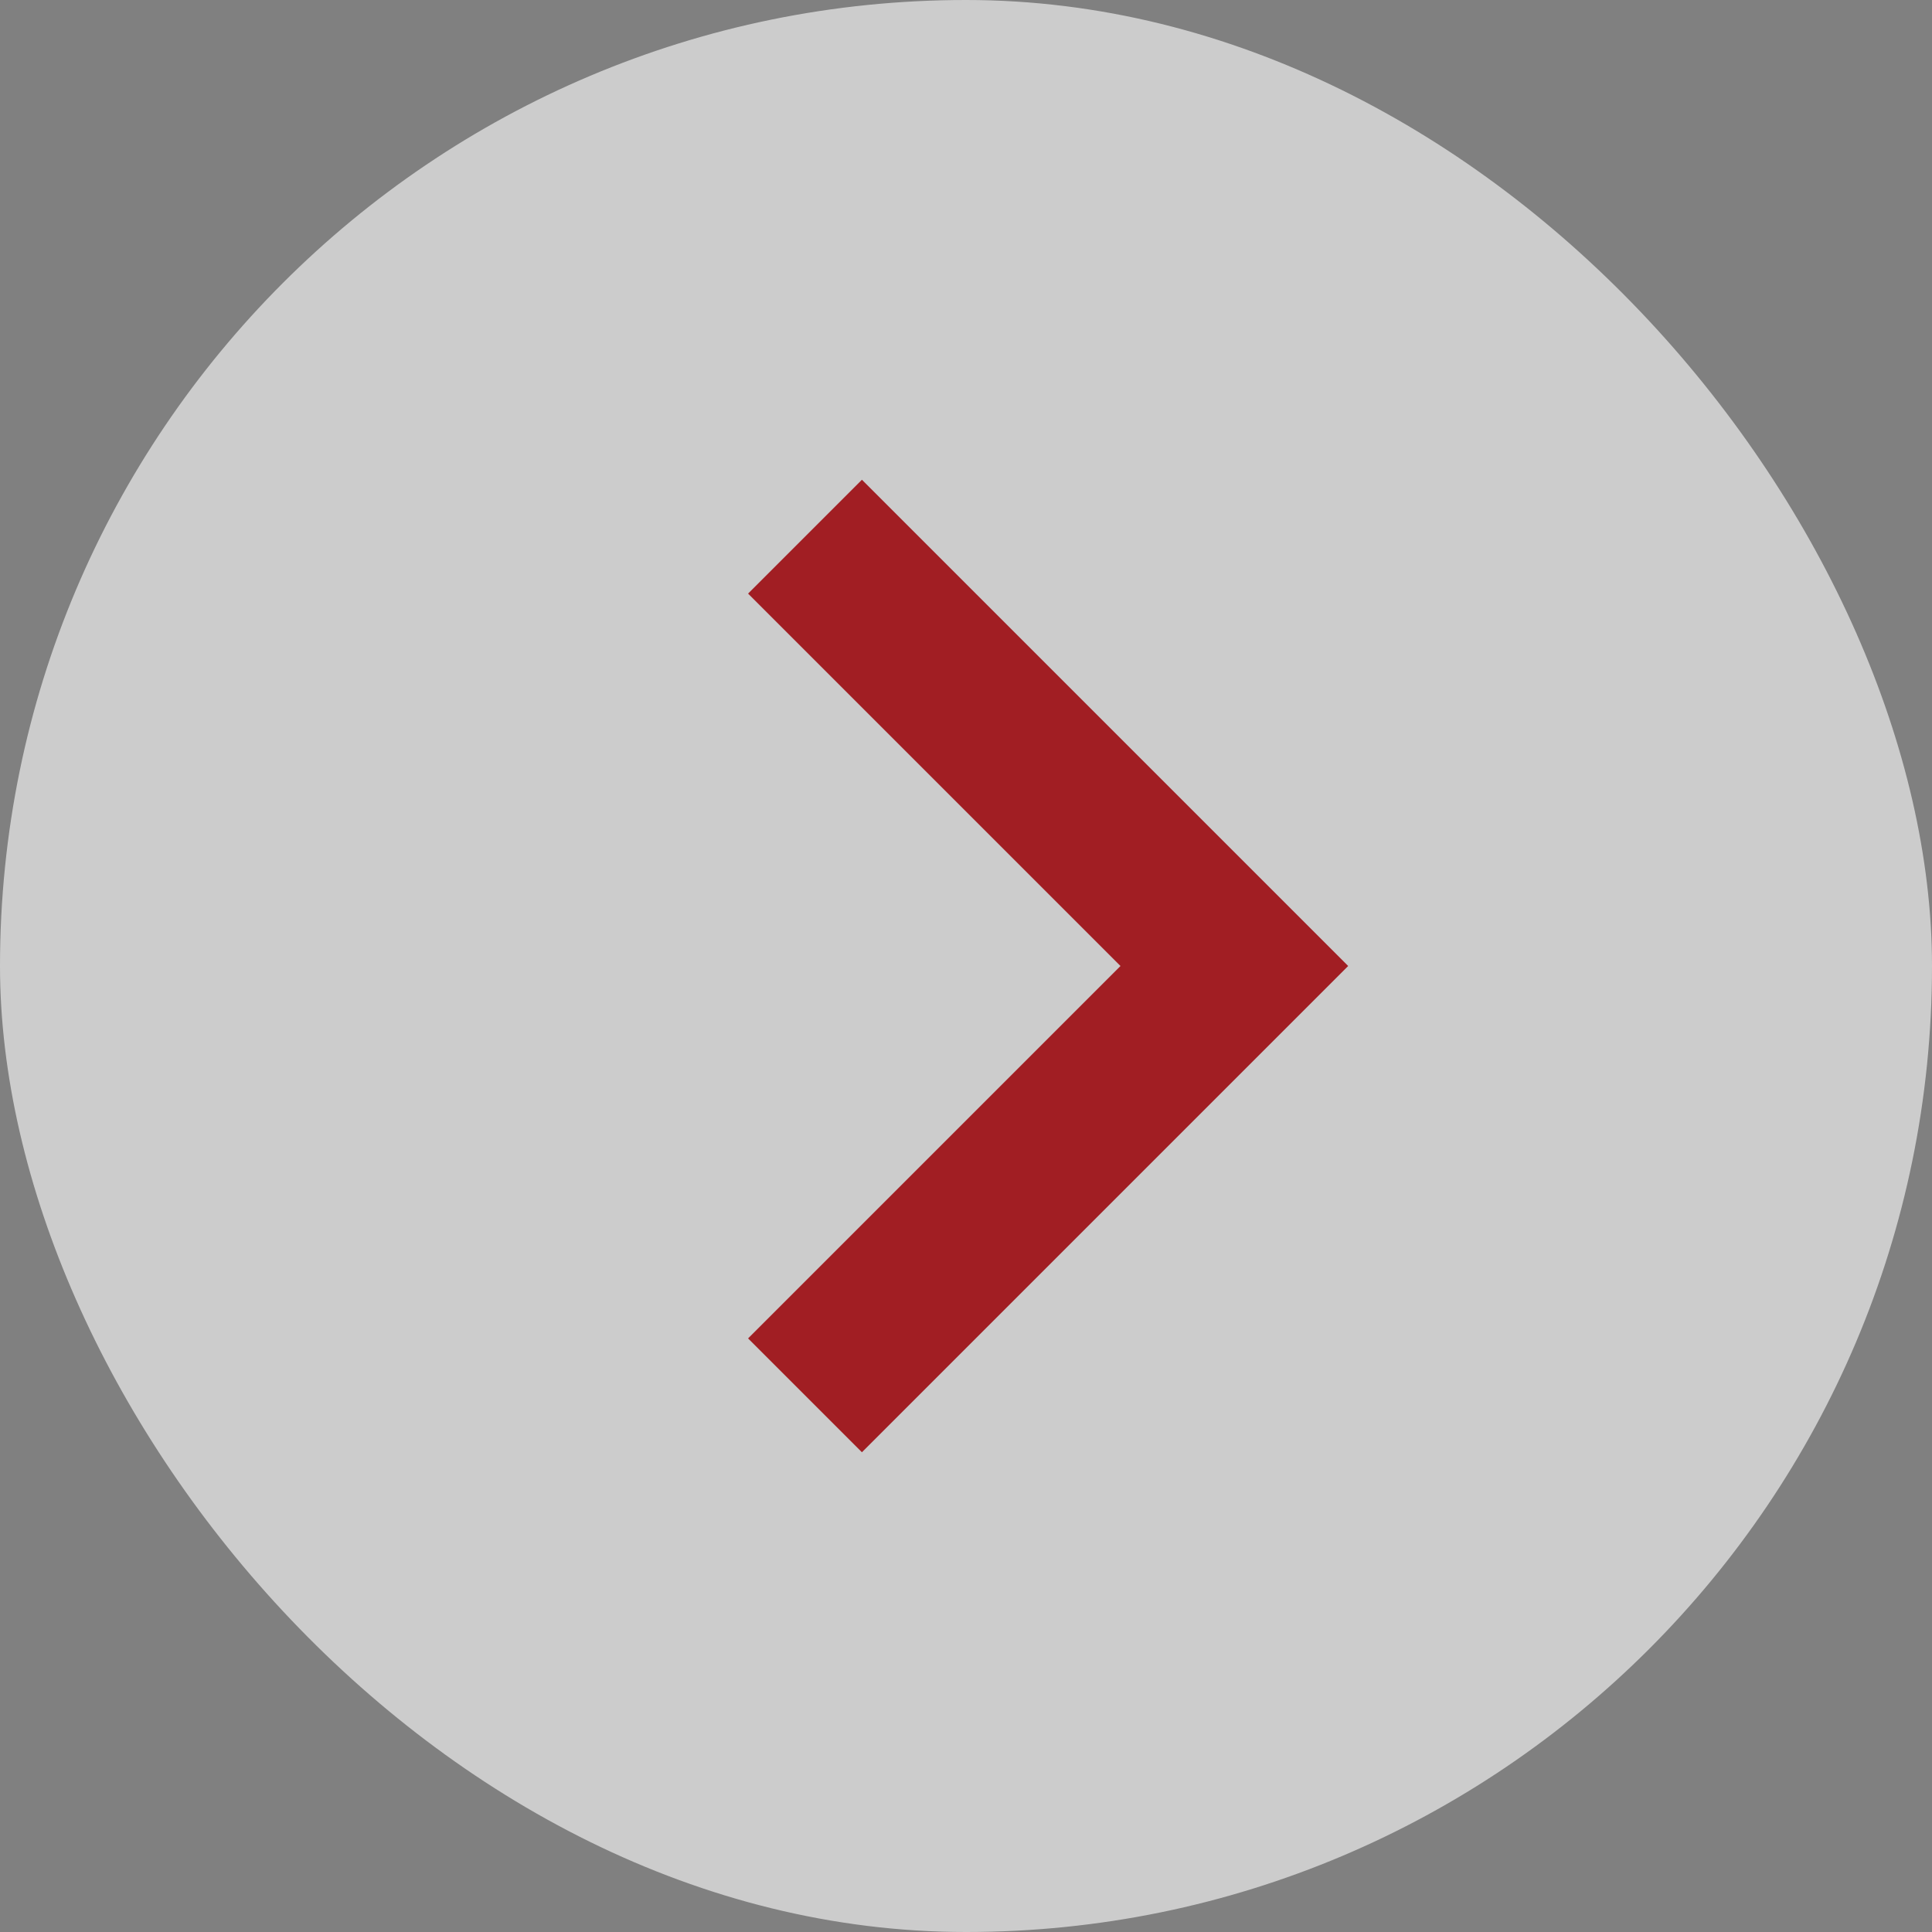
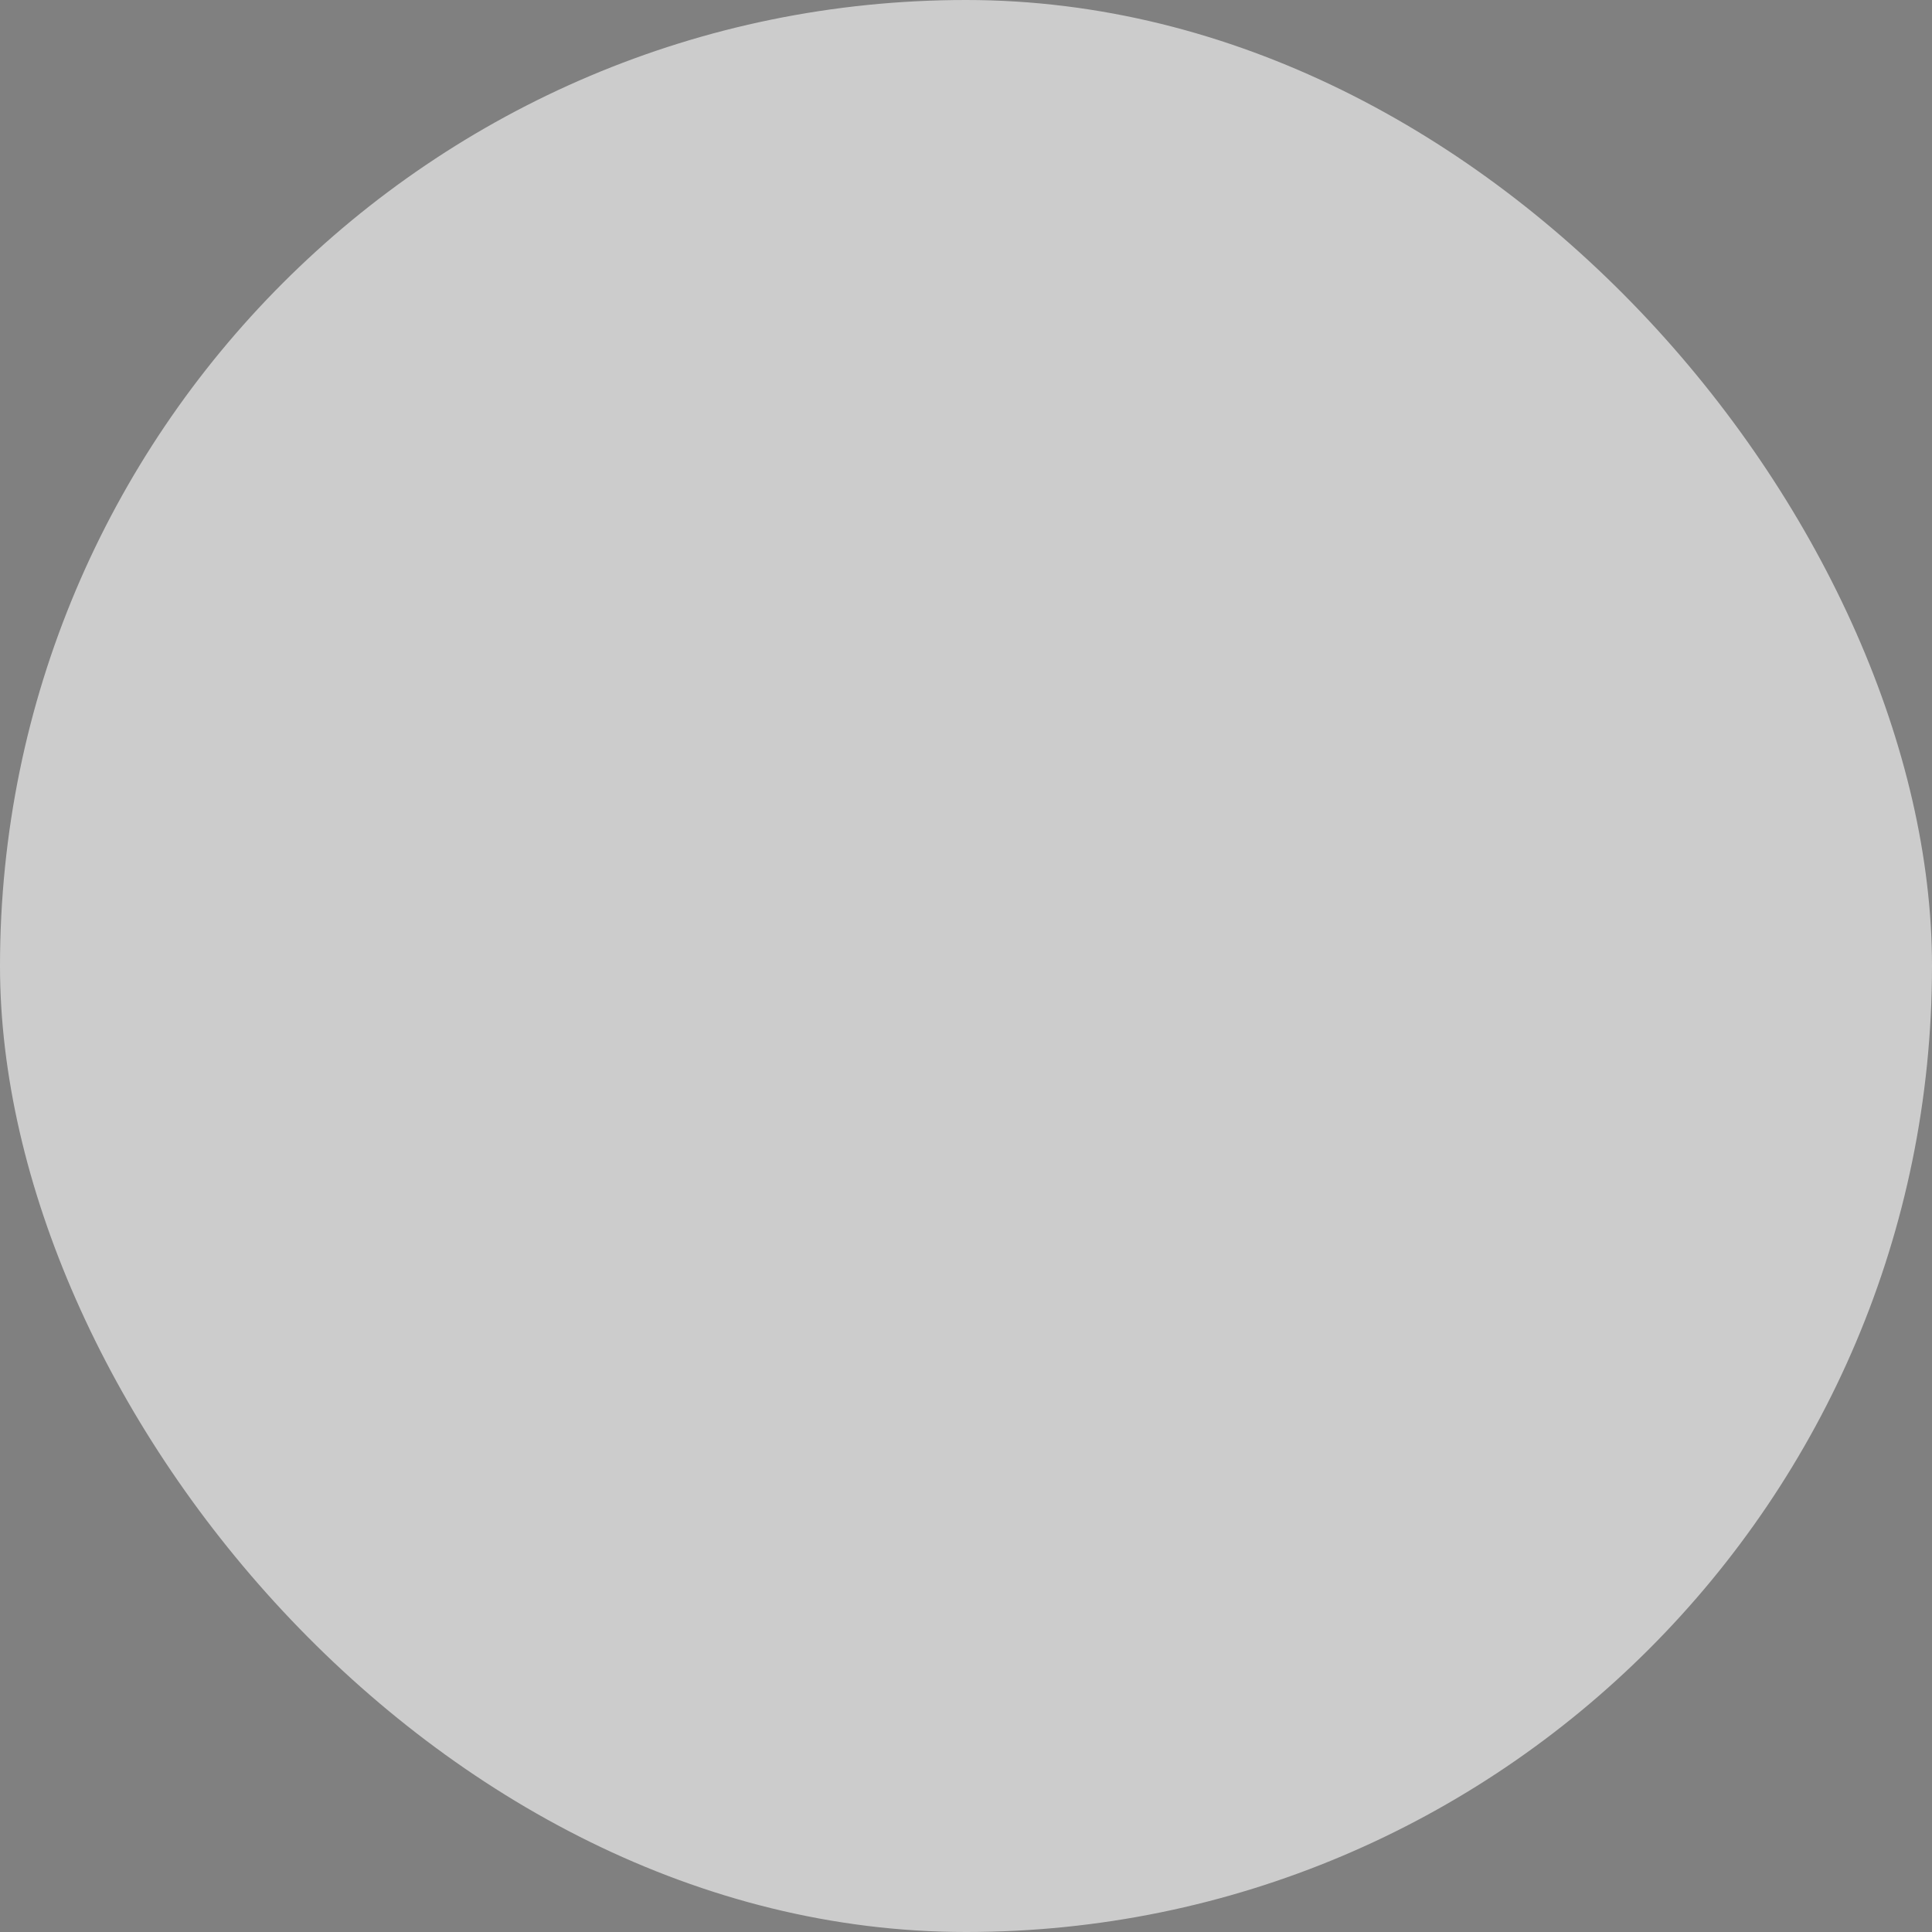
<svg xmlns="http://www.w3.org/2000/svg" width="36px" height="36px" viewBox="0 0 36 36" version="1.1">
  <rect x="0" y="0" width="36" height="36" fill="#808080" stroke="none" />
  <title>右滑</title>
  <g id="页面-1" stroke="none" stroke-width="1" fill="none" fill-rule="evenodd">
    <g id="传媒学院" transform="translate(-1732, -137)">
      <g id="指示器" transform="translate(1673, 137)">
        <g id="右滑" transform="translate(59, 0)">
          <rect id="矩形" fill="#FFFFFF" opacity="0.6" x="0" y="0" width="36" height="36" rx="18" />
-           <polyline id="路径" stroke="#A11E23" stroke-width="3" points="15 10 23 18 15 26" />
        </g>
      </g>
    </g>
  </g>
</svg>